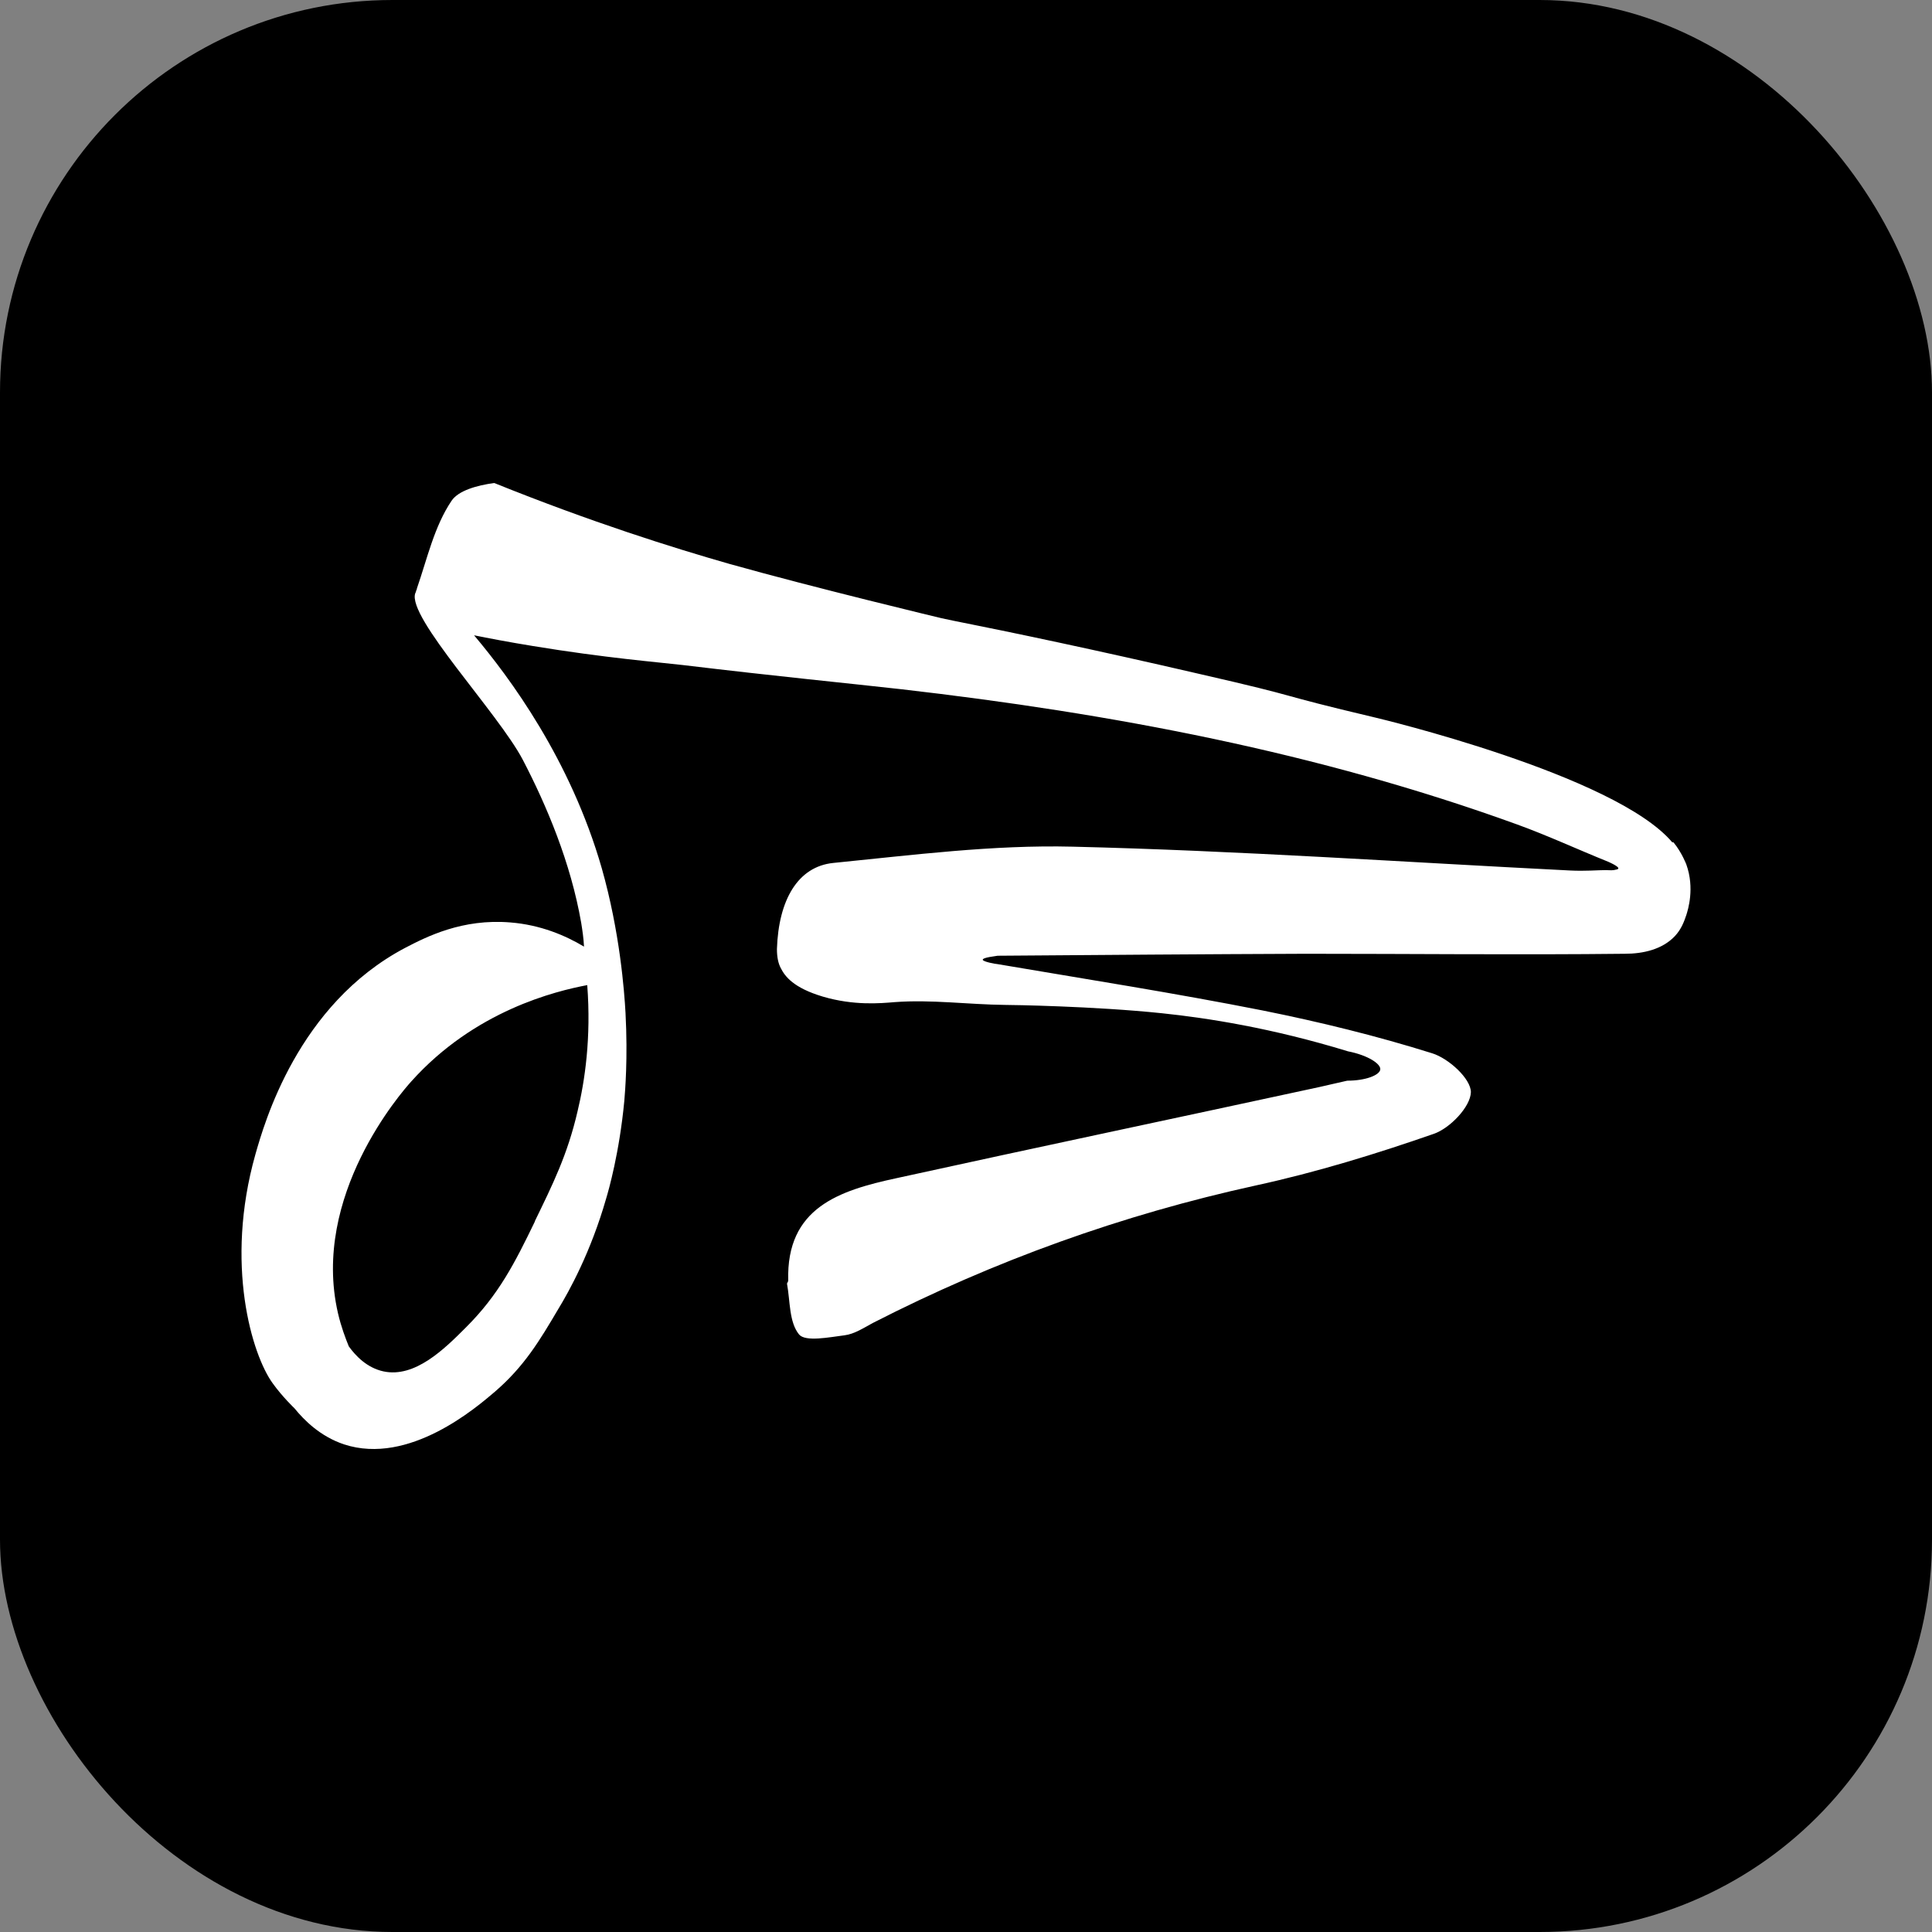
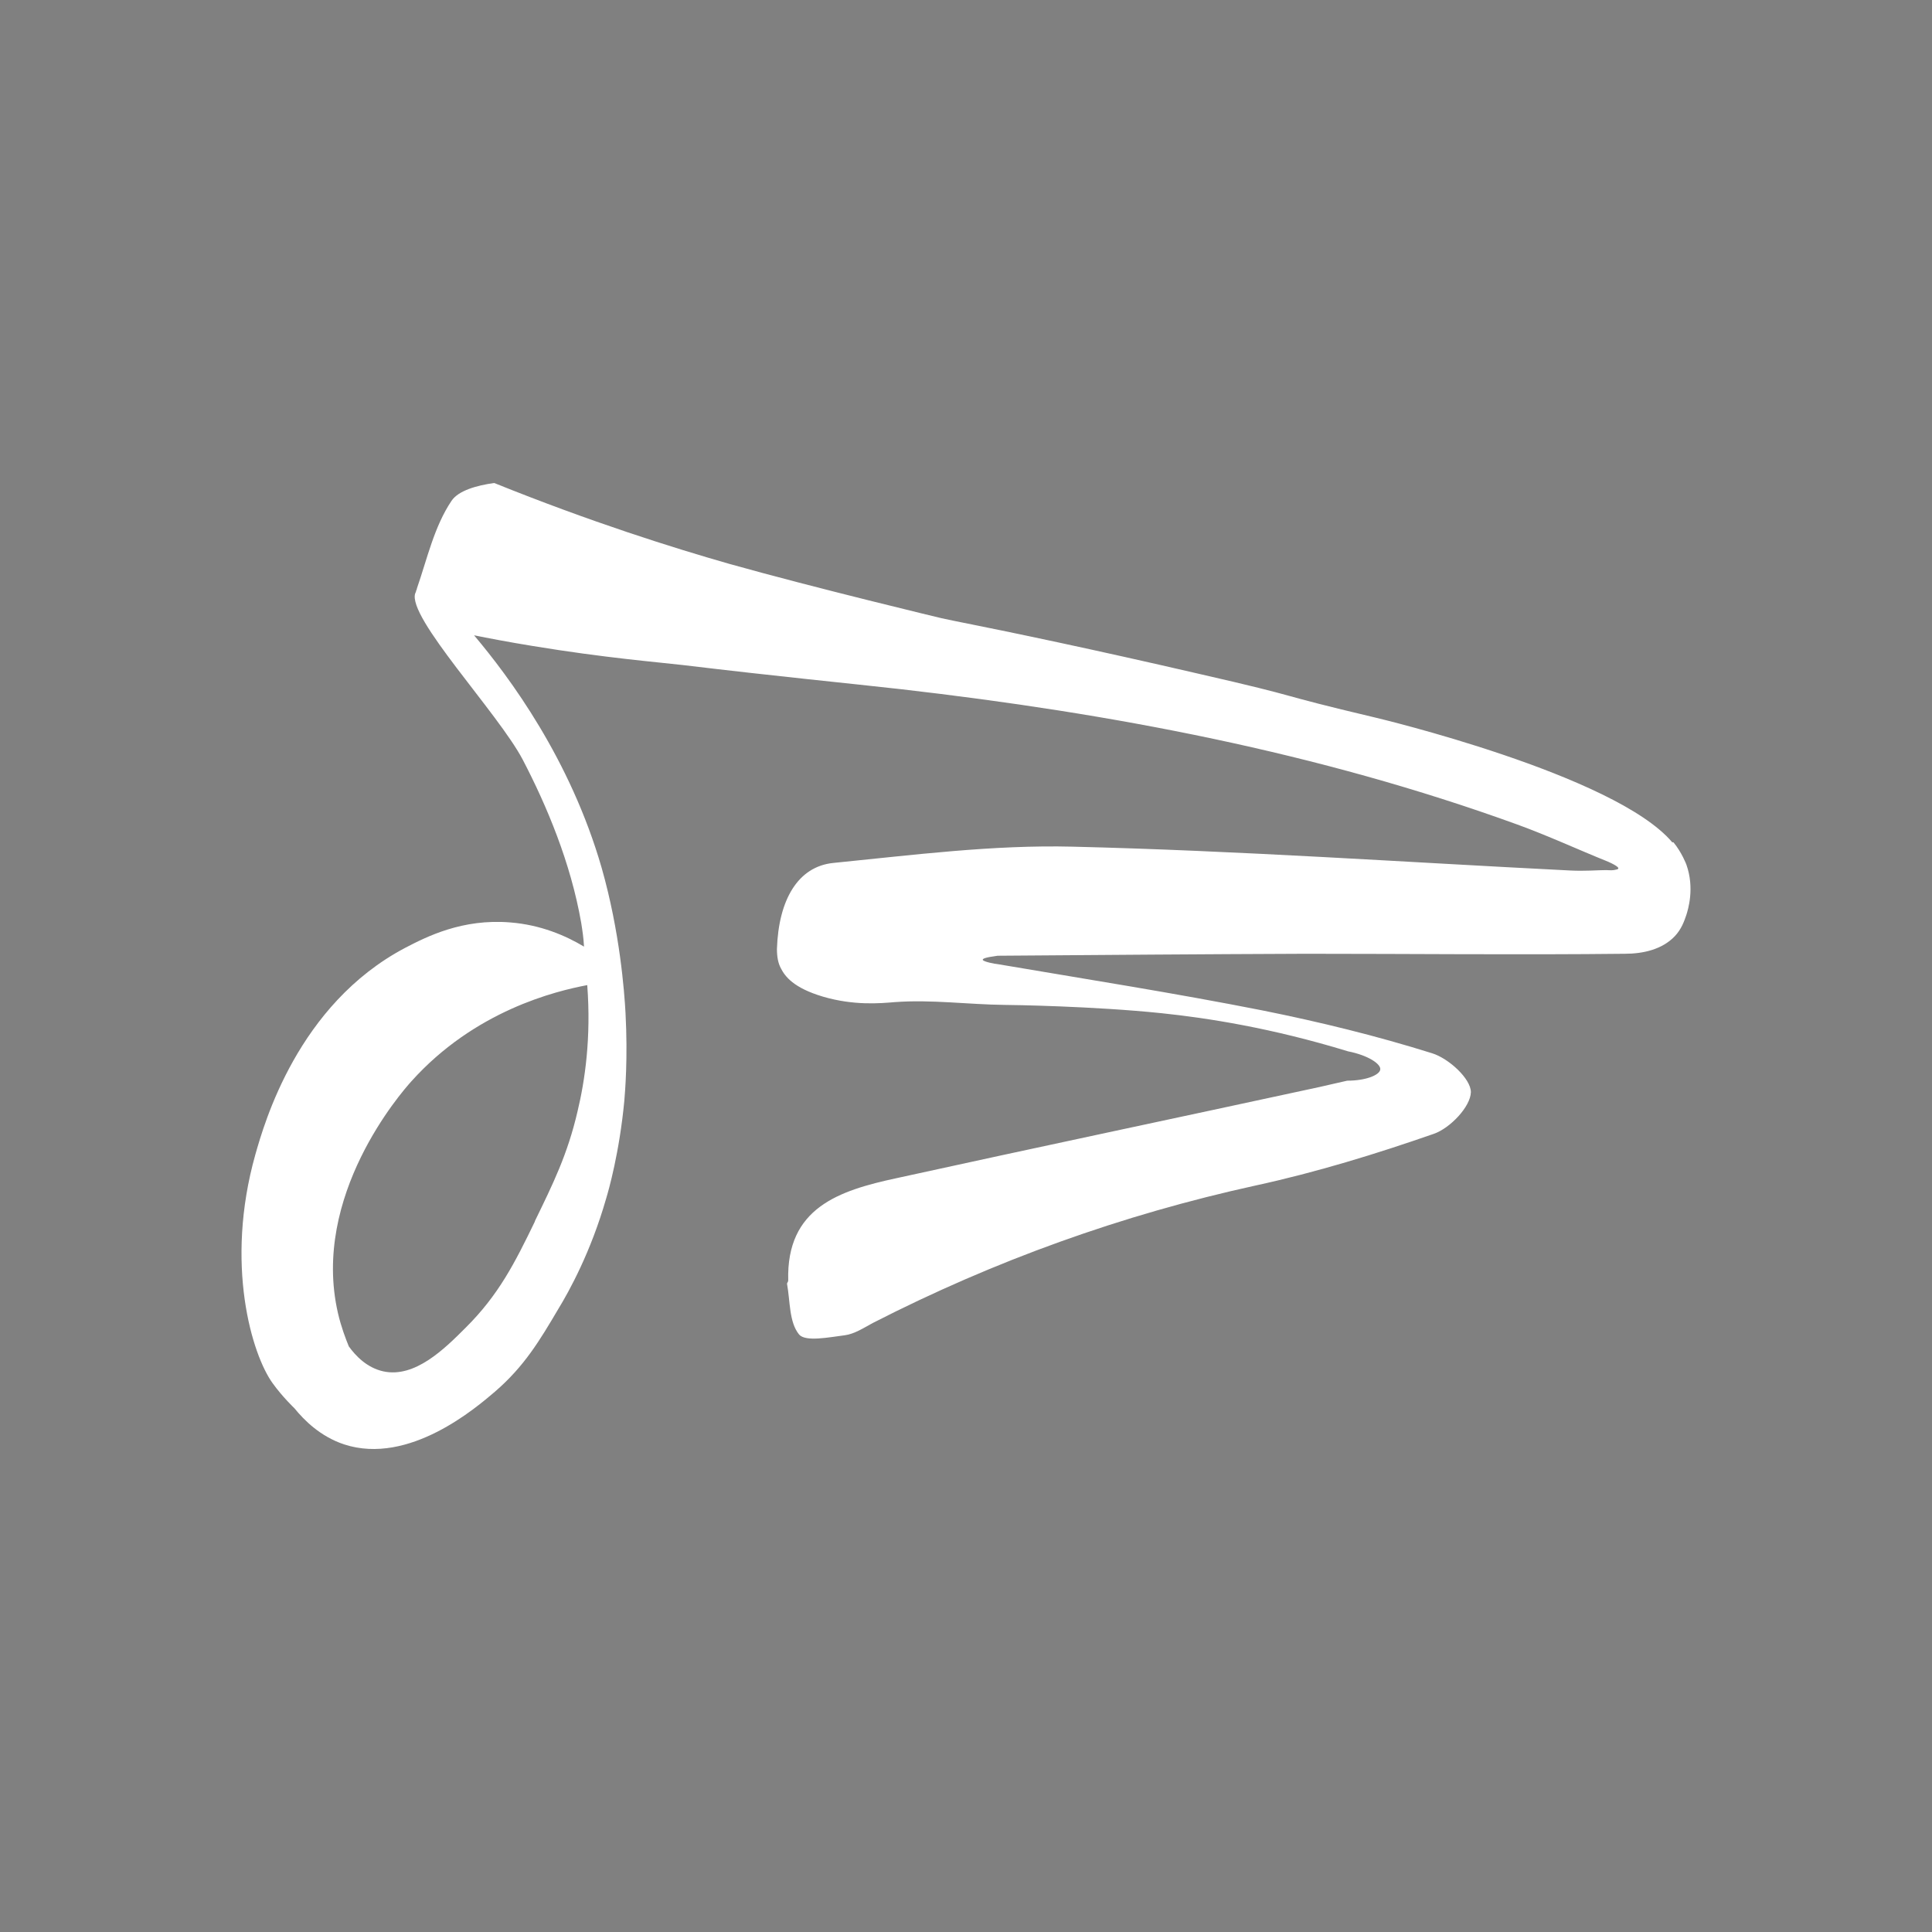
<svg xmlns="http://www.w3.org/2000/svg" width="64" height="64" viewBox="0 0 64 64" fill="none">
  <rect x="0" y="0" width="64" height="64" fill="#808080" stroke="none" />
-   <rect width="64" height="64" rx="13" fill="black" />
  <path d="M55.396 27.903C53.501 25.656 45.59 23.778 45.59 23.778C41.921 22.91 43.442 23.173 39.706 22.319C36.304 21.531 33.489 20.94 31.567 20.559C31.447 20.532 31.314 20.506 31.194 20.48C31.194 20.48 27.018 19.482 24.163 18.68C22.282 18.142 19.6 17.301 16.371 16C15.797 16.079 15.184 16.25 14.957 16.591C14.383 17.445 14.156 18.496 13.81 19.495C13.81 19.521 13.796 19.547 13.783 19.573C13.783 19.6 13.77 19.626 13.756 19.652C13.476 20.441 16.505 23.62 17.319 25.17C18.106 26.681 18.906 28.573 19.253 30.57C19.293 30.82 19.333 31.082 19.346 31.358C18.733 30.99 17.905 30.636 16.905 30.557C15.317 30.425 14.13 31.03 13.423 31.398C9.86 33.276 8.753 37.218 8.46 38.242C7.432 41.882 8.353 44.89 9.033 45.823C9.353 46.27 9.754 46.651 9.754 46.651C10.074 47.045 10.608 47.583 11.395 47.846C13.556 48.556 15.797 46.611 16.398 46.099C17.372 45.258 17.879 44.404 18.492 43.366C18.853 42.775 19.573 41.474 20.08 39.701C20.16 39.438 20.52 38.177 20.681 36.469C20.707 36.153 20.801 35.063 20.721 33.552C20.681 32.83 20.534 30.872 19.933 28.757C18.893 25.144 16.878 22.438 15.704 21.045C16.158 21.137 16.838 21.268 17.652 21.4C20.04 21.794 21.828 21.938 22.615 22.03C25.791 22.411 27.992 22.622 29.86 22.832C36.824 23.633 43.668 24.921 50.259 27.312C51.273 27.68 52.261 28.139 53.275 28.547C53.568 28.678 53.621 28.744 53.608 28.77C53.608 28.796 53.541 28.809 53.461 28.823C53.355 28.836 53.261 28.823 53.208 28.823C52.928 28.823 52.514 28.862 52.007 28.836C46.51 28.56 41.027 28.179 35.53 28.047C32.888 27.982 30.247 28.323 27.605 28.586C26.431 28.704 25.791 29.808 25.737 31.437C25.737 31.7 25.777 31.91 25.87 32.081C26.004 32.343 26.284 32.724 27.258 33.014C28.285 33.316 29.153 33.237 29.633 33.197C30.847 33.105 32.074 33.276 33.288 33.289C33.489 33.289 36.224 33.329 38.492 33.565C39.999 33.723 42.121 34.051 44.656 34.827C45.323 34.958 45.75 35.247 45.723 35.431C45.696 35.615 45.243 35.799 44.629 35.799C44.322 35.864 44.015 35.943 43.708 36.009C39.039 37.02 34.356 38.006 29.686 39.031C27.805 39.438 26.044 40.003 26.111 42.42C26.111 42.46 26.071 42.499 26.071 42.525C26.177 43.103 26.137 43.8 26.471 44.207C26.684 44.456 27.458 44.299 27.979 44.233C28.299 44.194 28.619 43.984 28.912 43.826C32.942 41.763 37.171 40.239 41.614 39.267C43.602 38.834 45.576 38.229 47.498 37.559C48.031 37.375 48.712 36.666 48.725 36.18C48.725 35.733 47.991 35.063 47.444 34.892C45.603 34.314 43.722 33.854 41.827 33.473C38.905 32.895 35.97 32.435 33.035 31.936C32.982 31.936 32.555 31.857 32.555 31.792C32.555 31.713 33.008 31.673 33.048 31.66C36.45 31.634 39.853 31.608 43.255 31.595C46.777 31.595 50.299 31.634 53.822 31.595C54.435 31.595 55.062 31.45 55.476 31.017C55.703 30.78 55.796 30.504 55.863 30.307C55.916 30.136 56.143 29.427 55.863 28.639C55.863 28.639 55.716 28.244 55.436 27.903H55.396ZM17.719 40.463C17.052 41.842 16.518 42.893 15.437 43.97C14.717 44.693 13.743 45.652 12.702 45.429C12.155 45.31 11.782 44.916 11.555 44.601C11.448 44.338 11.301 43.957 11.195 43.498C10.301 39.609 13.303 36.18 13.623 35.825C15.731 33.473 18.413 32.83 19.453 32.633C19.587 34.38 19.373 35.812 19.133 36.81C18.799 38.255 18.306 39.241 17.719 40.45V40.463Z" fill="white" />
</svg>